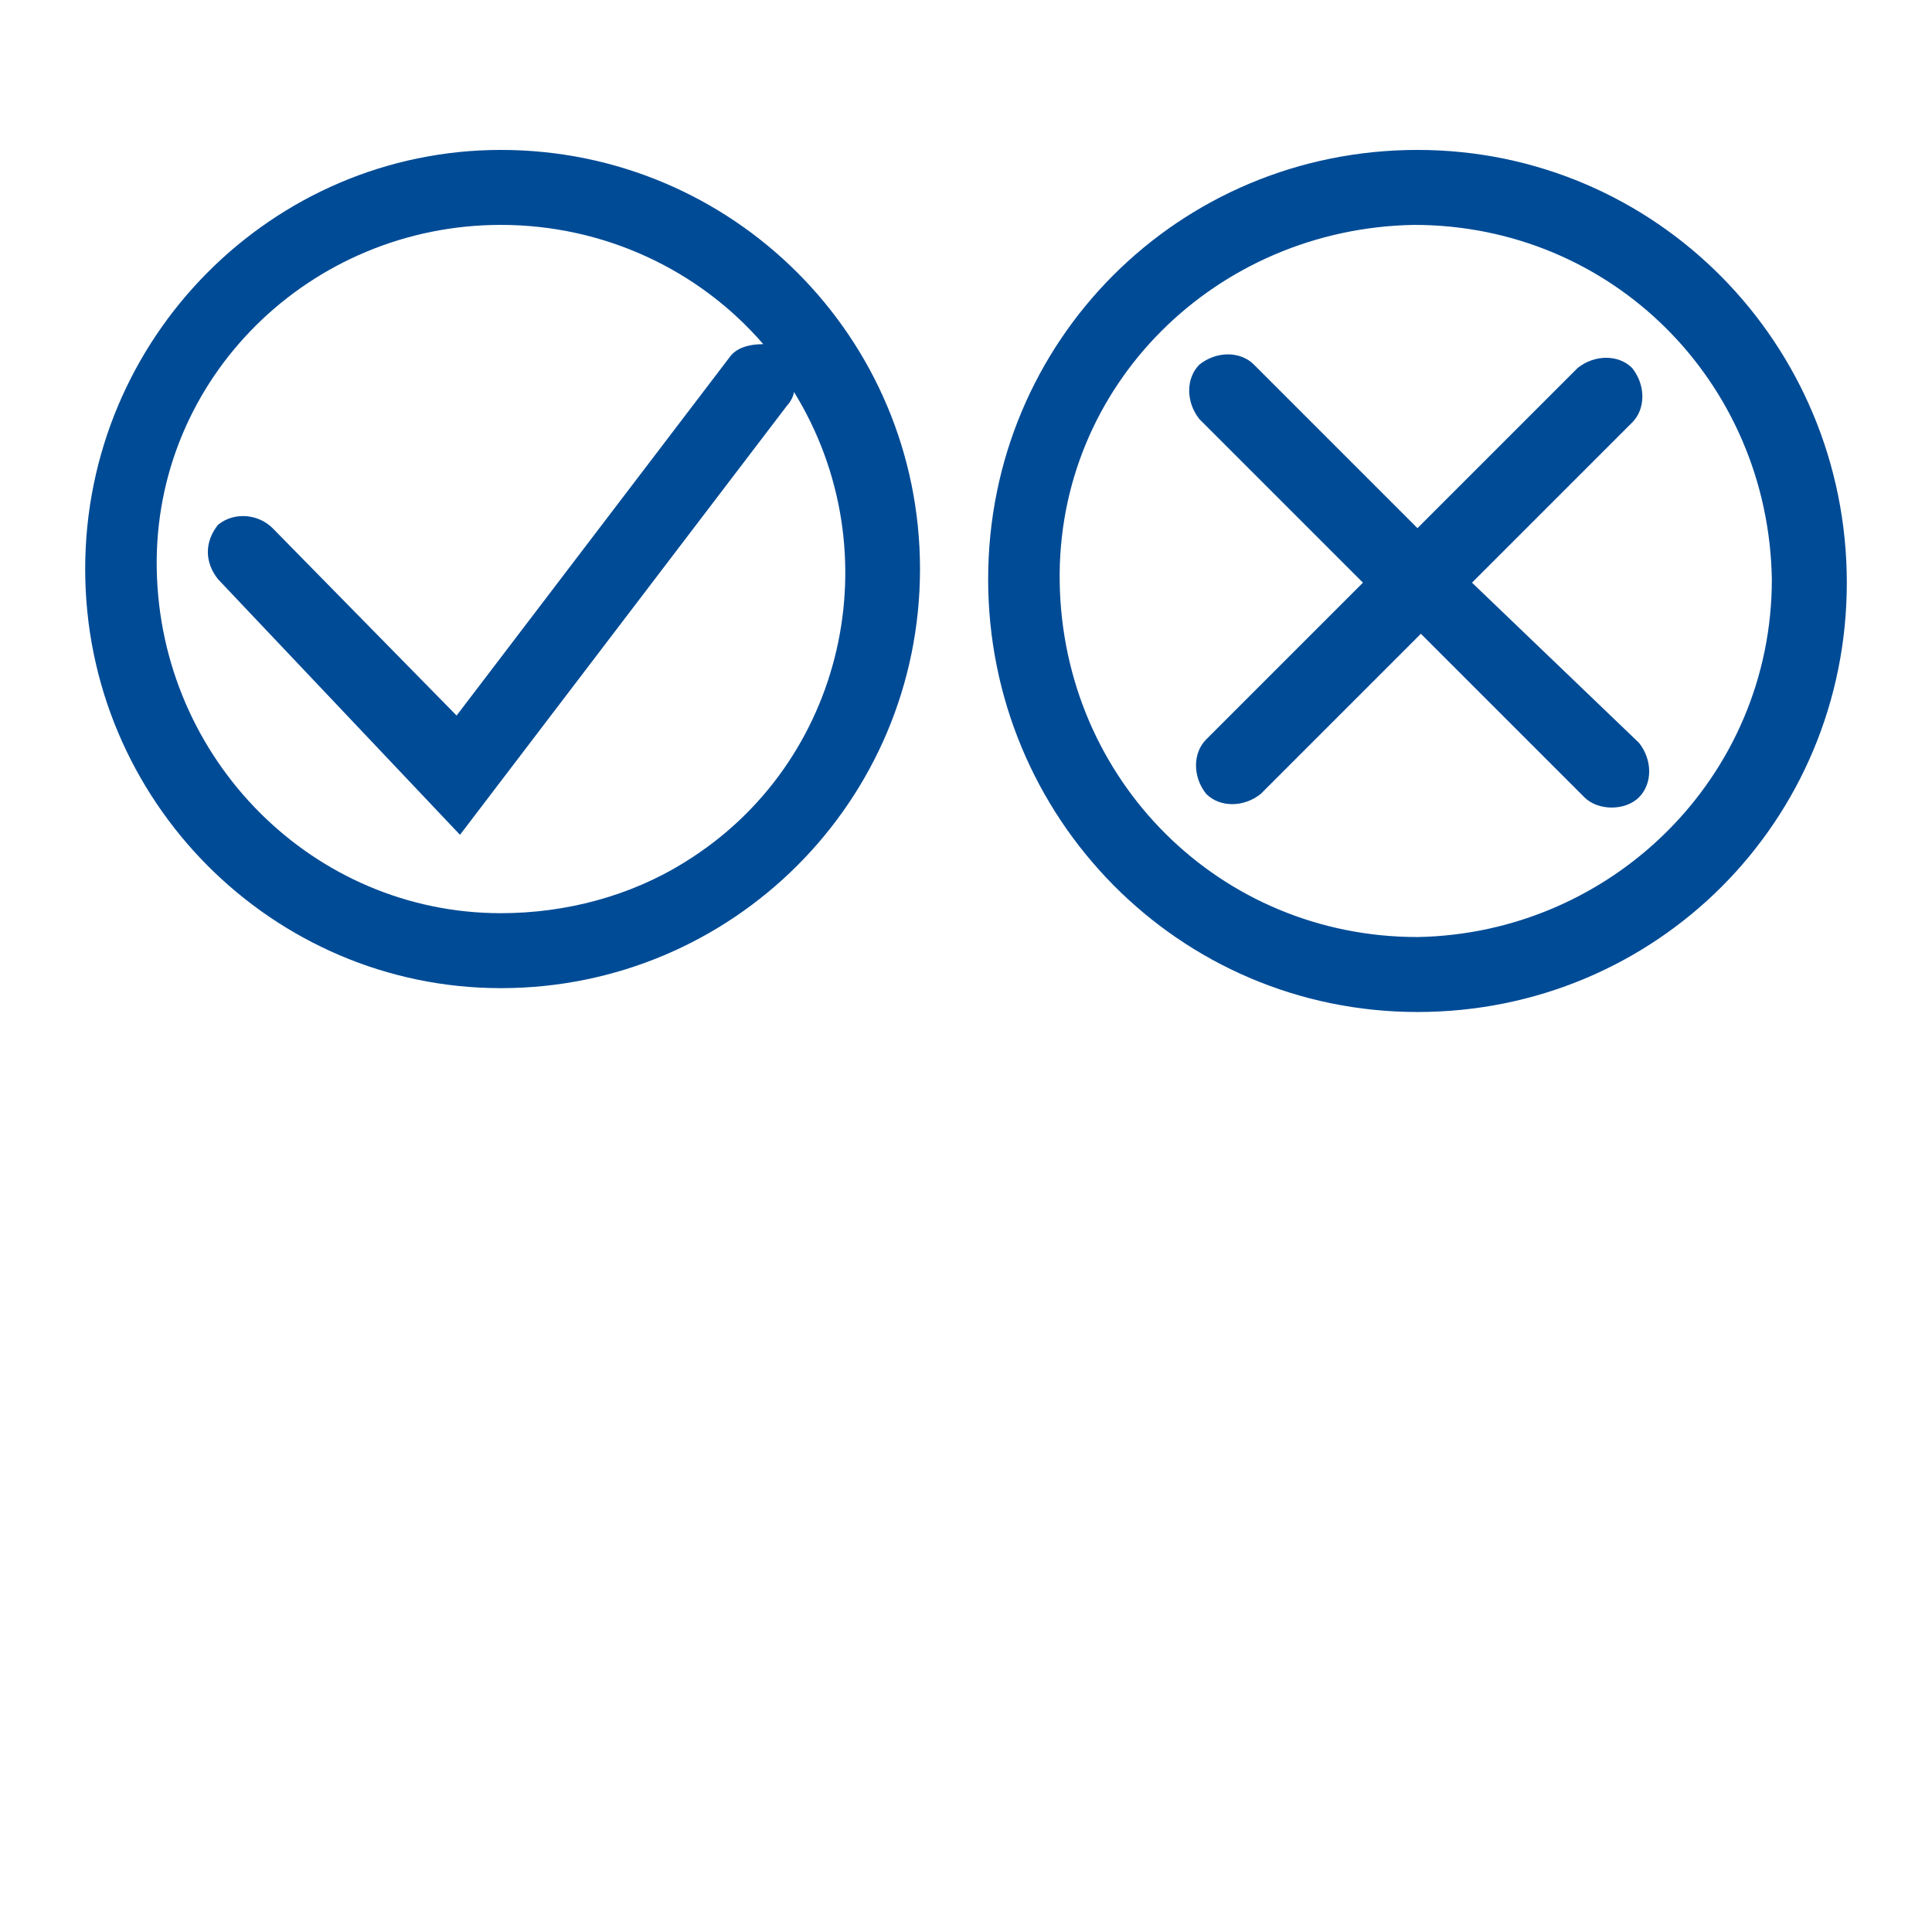
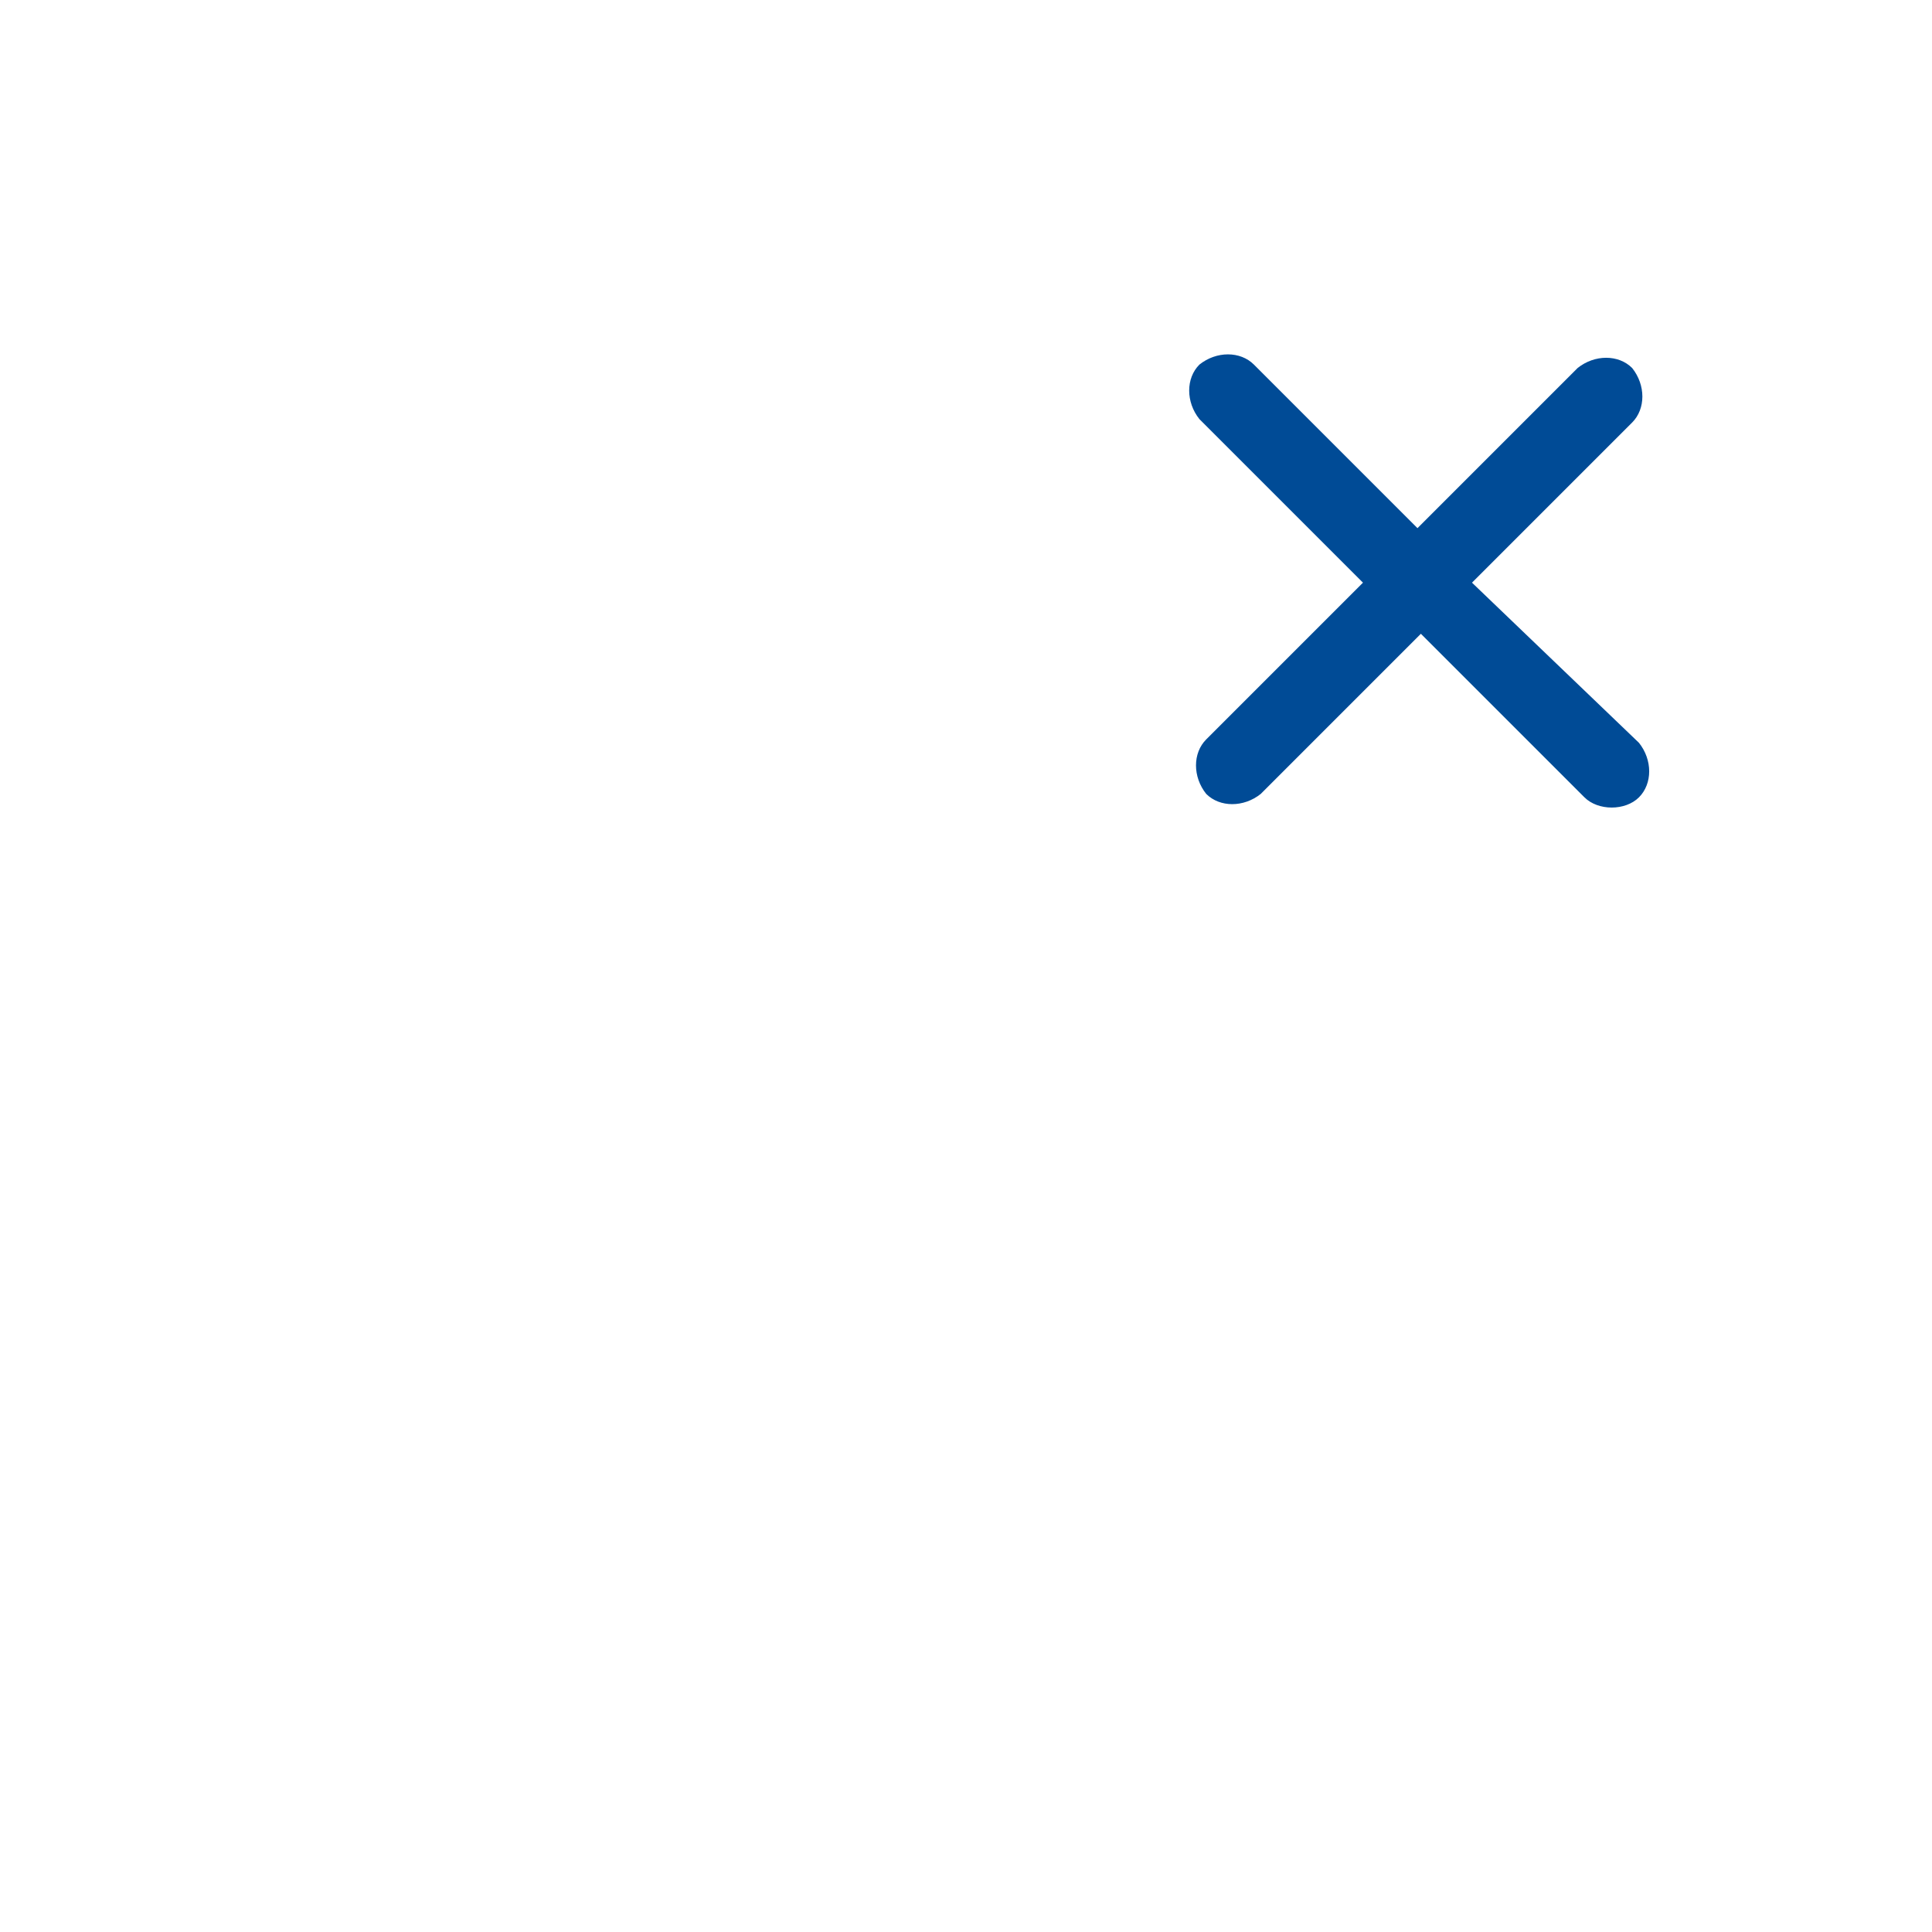
<svg xmlns="http://www.w3.org/2000/svg" version="1.1" id="Ebene_1" x="0px" y="0px" viewBox="0 0 56.7 56.7" style="enable-background:new 0 0 56.7 56.7;" xml:space="preserve">
  <style type="text/css">
	.st0{fill:#004B96;}
</style>
-   <path class="st0" d="M14.7,4.4C8,4.4,2.5,9.9,2.5,16.7S8,29,14.7,29C21.5,29,27,23.5,27,16.7S21.5,4.4,14.7,4.4z M14.7,26.8  c-5.5,0-10-4.5-10.1-10.1S9.1,6.6,14.7,6.6c3,0,5.8,1.3,7.7,3.5c-0.4,0-0.8,0.1-1,0.4l-8,10.5L8,15.5c-0.4-0.4-1.1-0.5-1.6-0.1  C6,15.9,6,16.5,6.4,17l0,0l7.1,7.5l9.6-12.6c0.1-0.1,0.2-0.3,0.2-0.4c2.9,4.7,1.5,10.9-3.2,13.8C18.5,26.3,16.6,26.8,14.7,26.8z" />
  <path class="st0" d="M43.2,17.1l4.7-4.7c0.4-0.4,0.4-1.1,0-1.6c-0.4-0.4-1.1-0.4-1.6,0l0,0l-4.7,4.7l-4.8-4.8  c-0.4-0.4-1.1-0.4-1.6,0c-0.4,0.4-0.4,1.1,0,1.6l4.8,4.8l-4.6,4.6c-0.4,0.4-0.4,1.1,0,1.6l0,0c0.4,0.4,1.1,0.4,1.6,0l4.7-4.7  l4.8,4.8c0.2,0.2,0.5,0.3,0.8,0.3c0.3,0,0.6-0.1,0.8-0.3c0.4-0.4,0.4-1.1,0-1.6l0,0L43.2,17.1z" />
-   <path class="st0" d="M41.6,4.4C34.6,4.4,29,10,29,17s5.6,12.7,12.6,12.7s12.6-5.6,12.6-12.6l0,0C54.2,10.1,48.6,4.4,41.6,4.4z   M41.6,27.5c-5.8,0-10.4-4.6-10.5-10.4S35.7,6.7,41.5,6.6c5.8,0,10.4,4.6,10.5,10.4l0,0C52,22.8,47.3,27.4,41.6,27.5z" />
</svg>